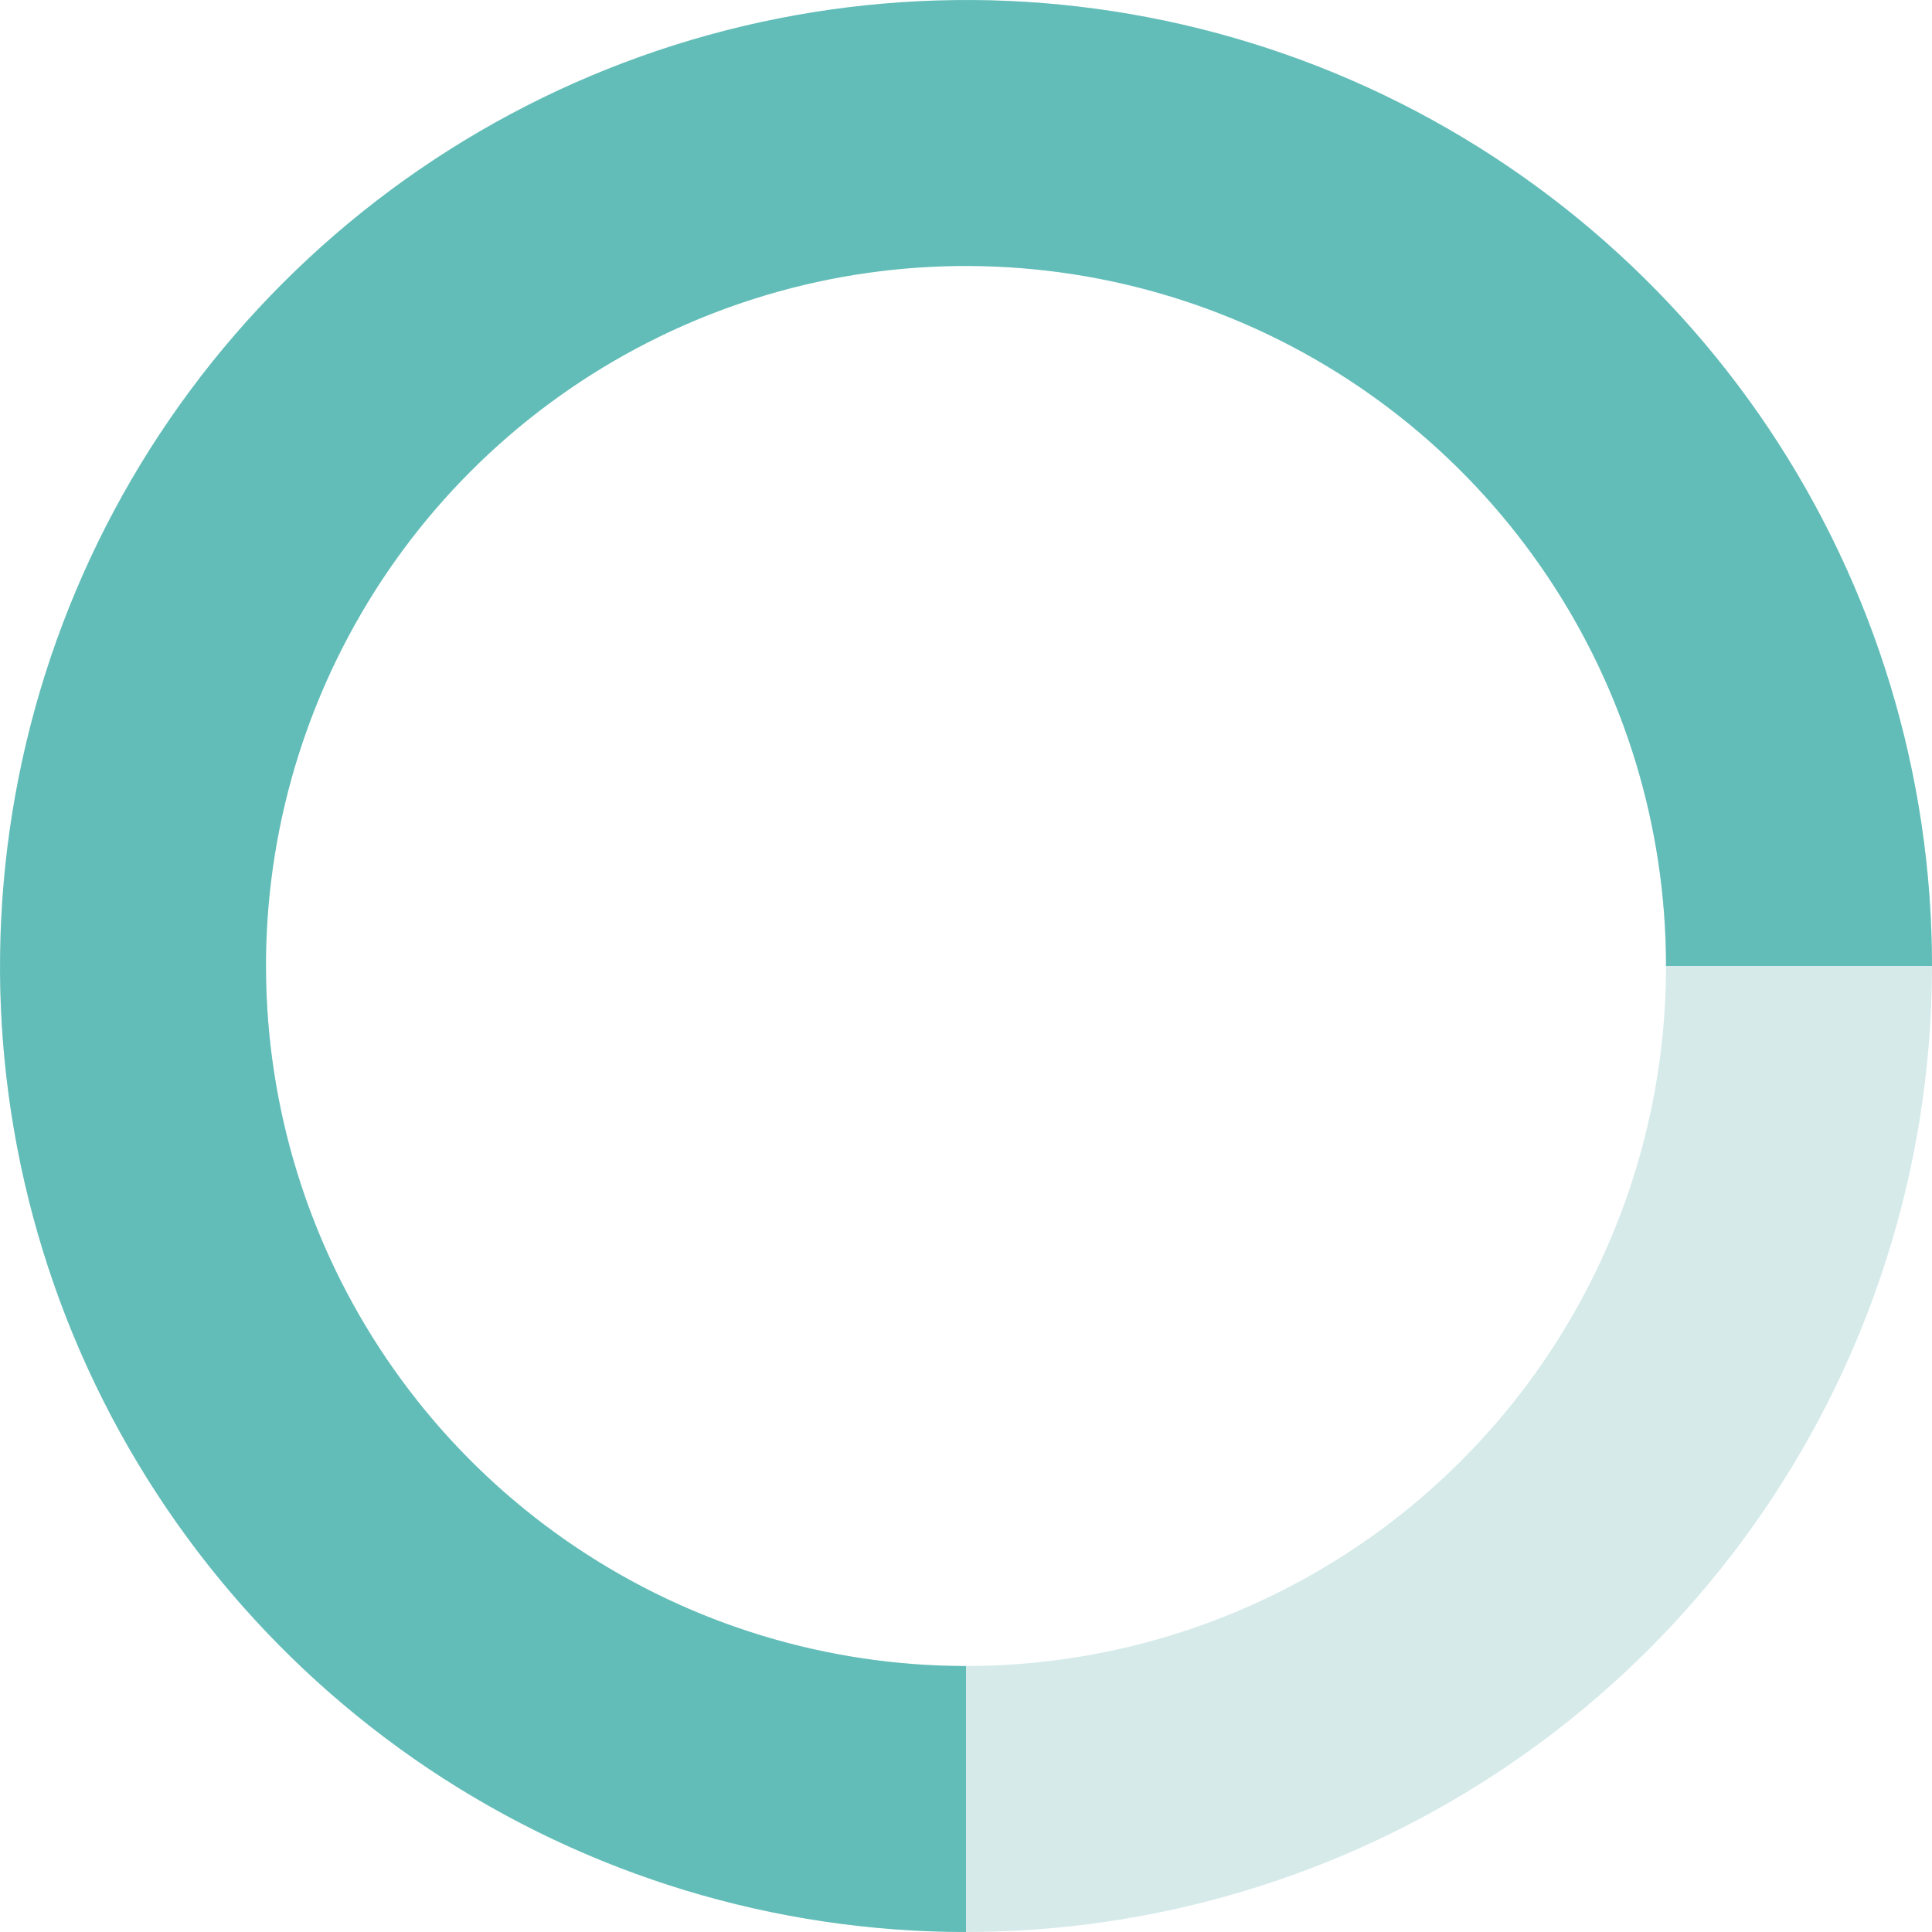
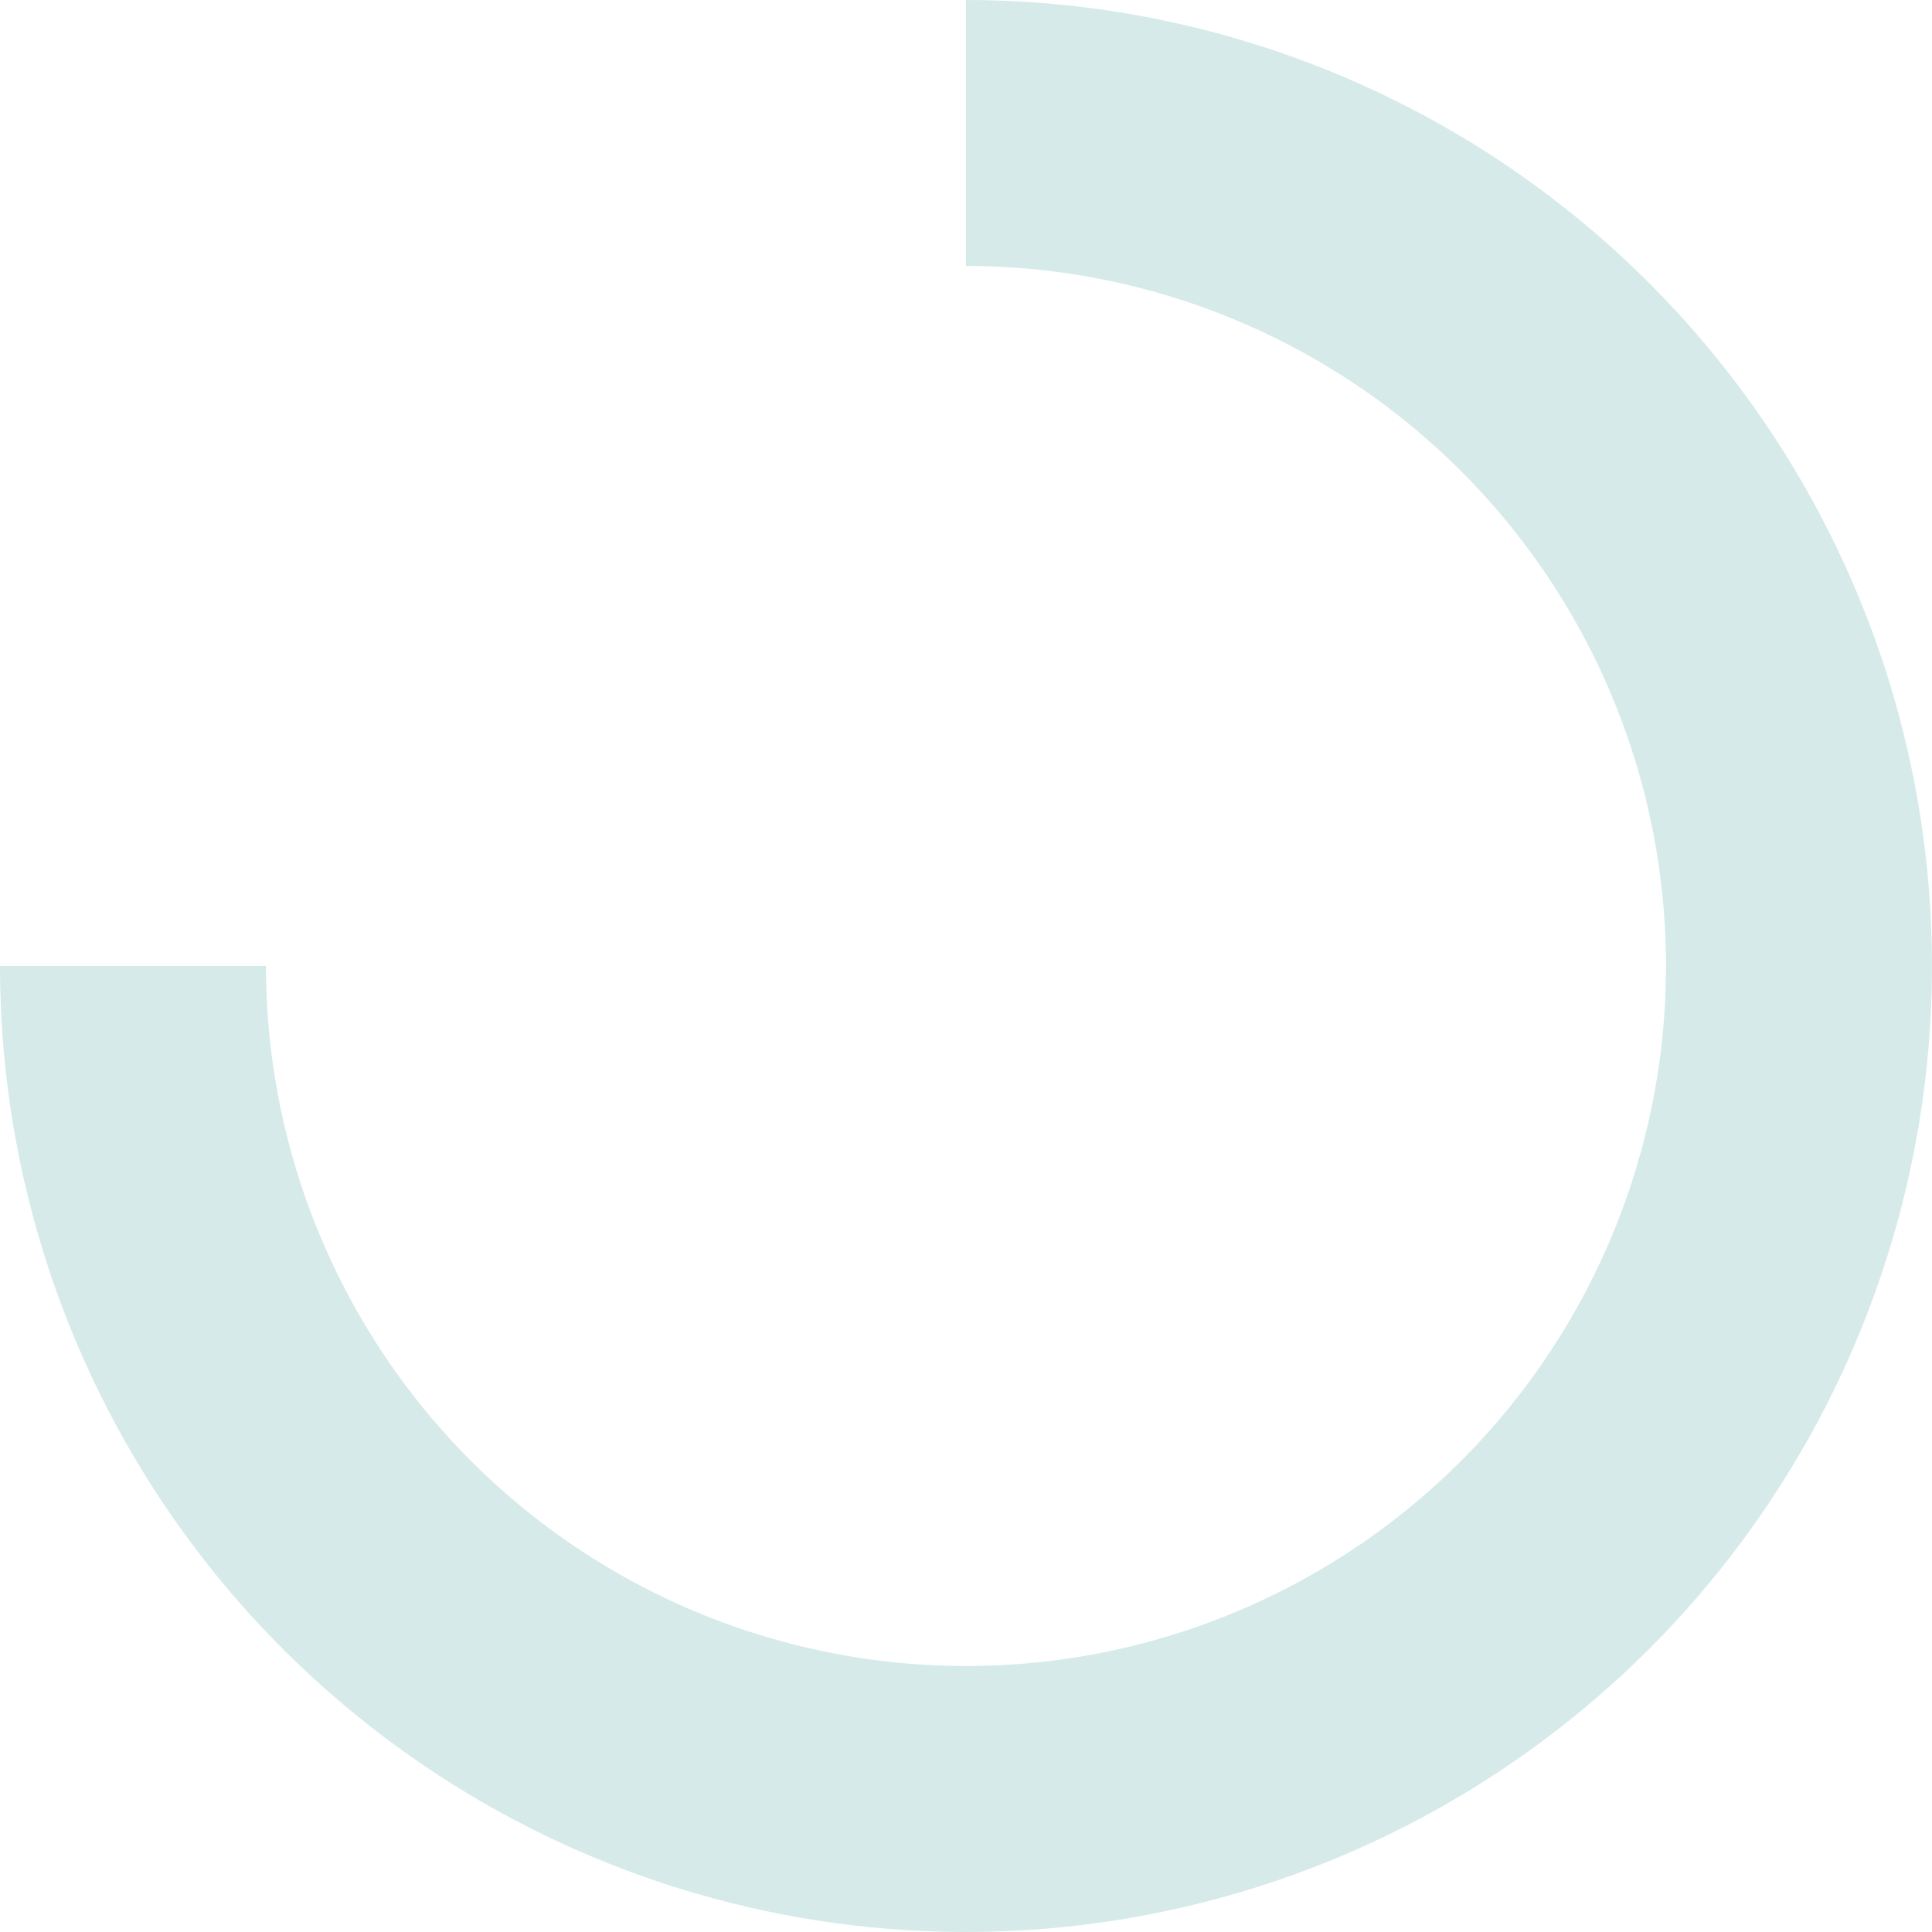
<svg xmlns="http://www.w3.org/2000/svg" width="24" height="24" viewBox="0 0 24 24" fill="none">
  <path opacity="0.3" d="M1.04907e-06 12C8.41586e-07 14.373 0.704 16.694 2.022 18.667C3.341 20.64 5.215 22.178 7.408 23.087C9.601 23.995 12.013 24.232 14.341 23.769C16.669 23.306 18.807 22.163 20.485 20.485C22.163 18.807 23.306 16.669 23.769 14.341C24.232 12.013 23.995 9.601 23.087 7.408C22.178 5.215 20.64 3.341 18.667 2.022C16.694 0.704 14.373 -8.41586e-07 12 -1.04907e-06L12 3.304C13.72 3.304 15.401 3.814 16.831 4.77C18.261 5.725 19.376 7.083 20.034 8.672C20.692 10.261 20.864 12.01 20.529 13.696C20.193 15.383 19.365 16.933 18.149 18.149C16.933 19.365 15.383 20.193 13.696 20.529C12.01 20.864 10.261 20.692 8.672 20.034C7.083 19.376 5.725 18.261 4.77 16.831C3.814 15.401 3.304 13.72 3.304 12L1.04907e-06 12Z" fill="#76B9B9" />
-   <path d="M24 12C24 9.627 23.296 7.307 21.978 5.333C20.659 3.36 18.785 1.822 16.592 0.913C14.399 0.005 11.987 -0.232 9.659 0.231C7.331 0.694 5.193 1.836 3.515 3.515C1.836 5.193 0.694 7.331 0.231 9.659C-0.232 11.987 0.005 14.399 0.913 16.592C1.822 18.785 3.36 20.659 5.333 21.978C7.307 23.296 9.627 24 12 24V20.696C10.28 20.696 8.599 20.186 7.169 19.23C5.739 18.275 4.624 16.917 3.966 15.328C3.308 13.739 3.136 11.99 3.471 10.304C3.807 8.617 4.635 7.067 5.851 5.851C7.067 4.635 8.617 3.807 10.304 3.471C11.99 3.136 13.739 3.308 15.328 3.966C16.917 4.624 18.275 5.739 19.23 7.169C20.186 8.599 20.696 10.28 20.696 12H24Z" fill="#62BDB8" />
</svg>